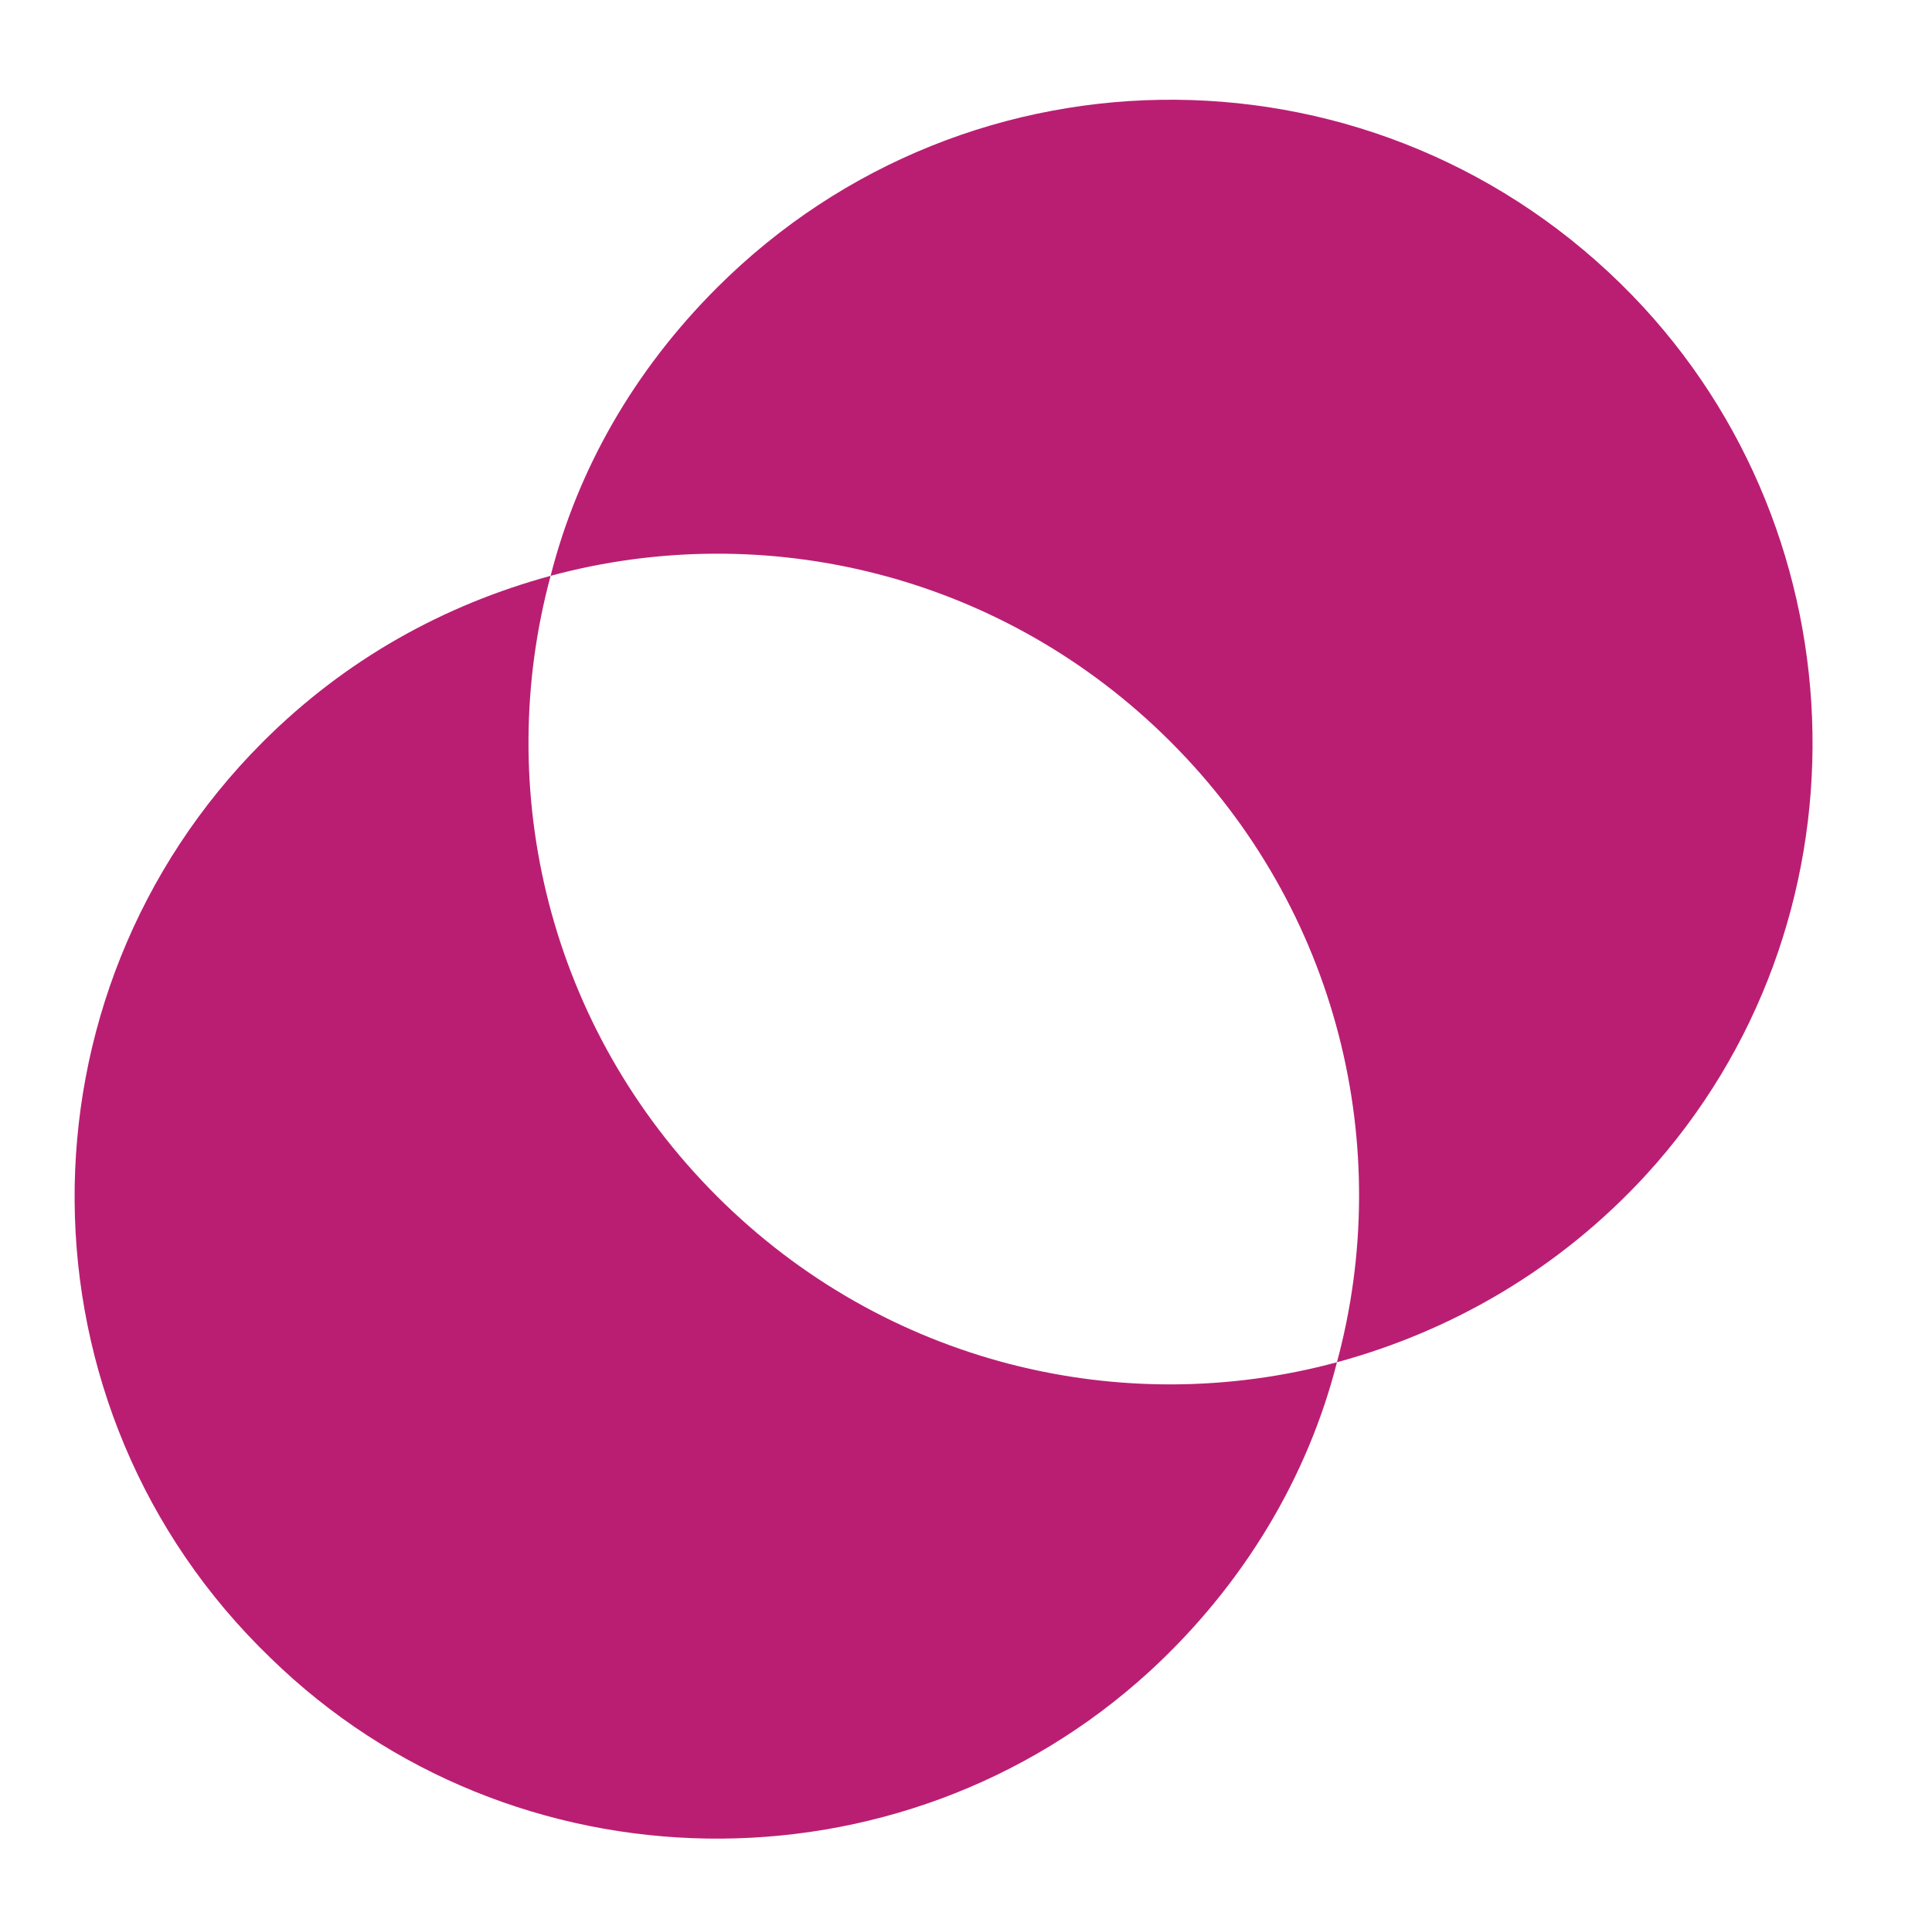
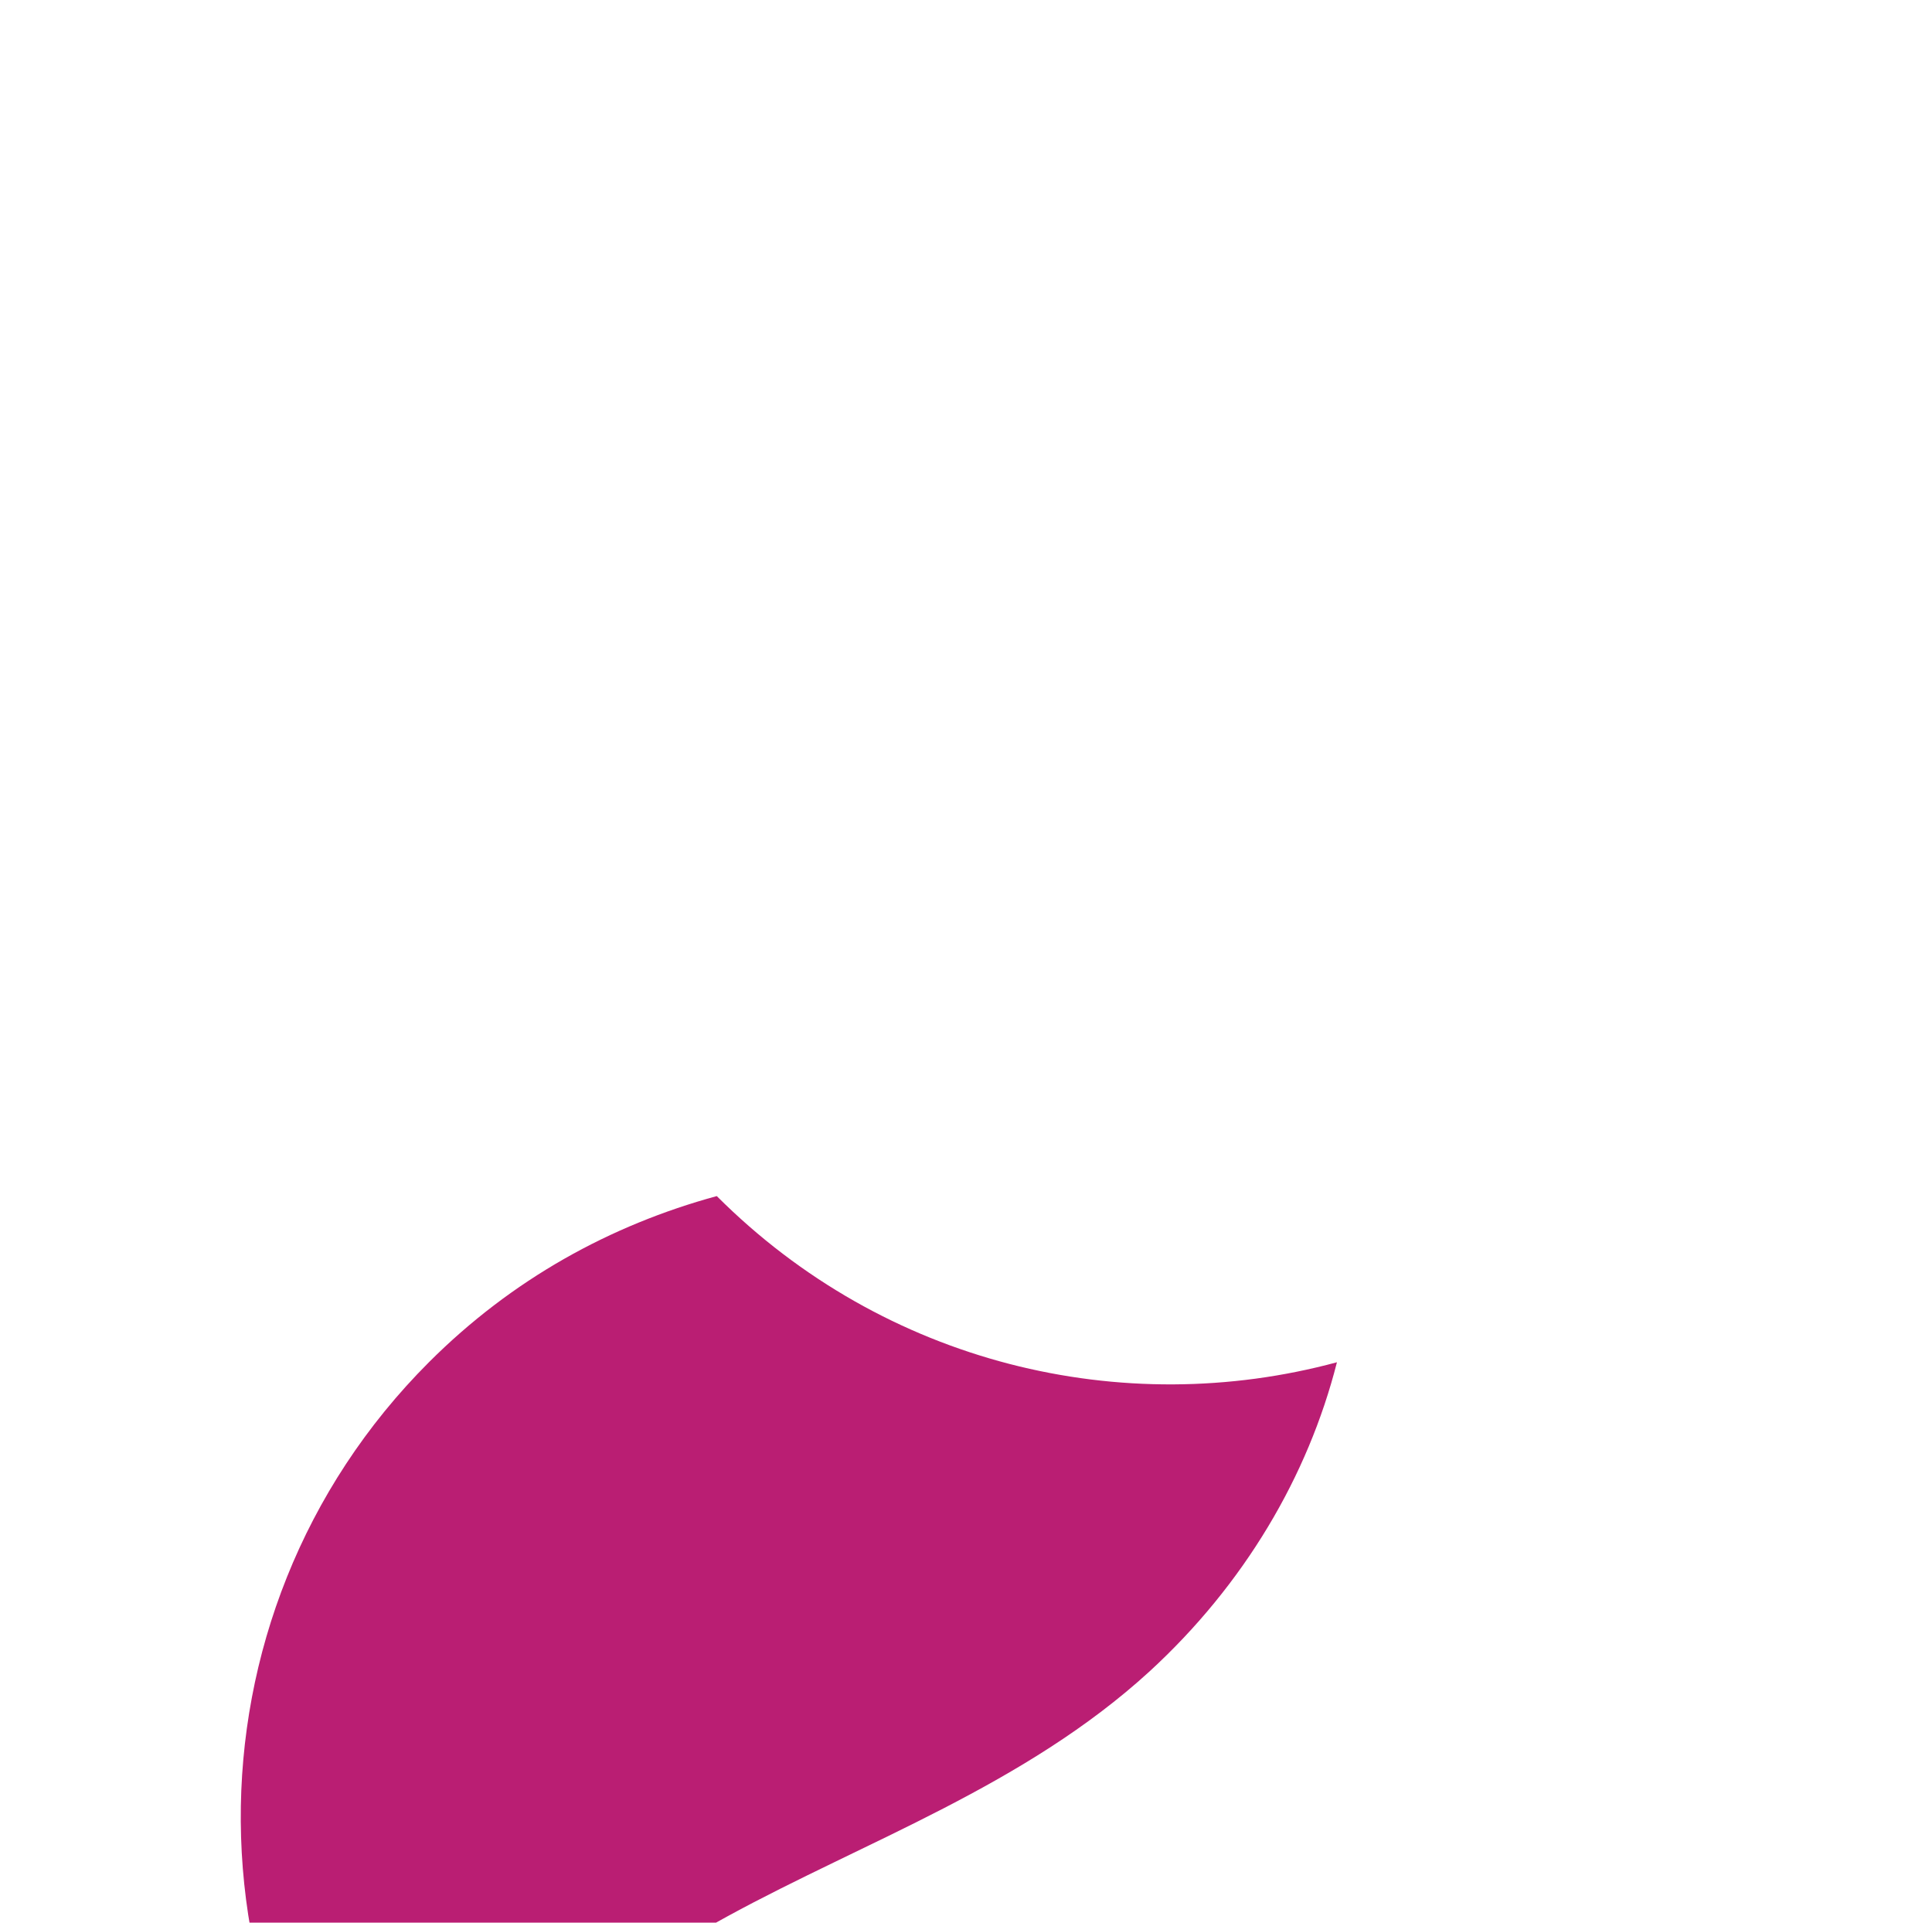
<svg xmlns="http://www.w3.org/2000/svg" version="1.1" x="0px" y="0px" width="100px" height="99.5px" viewBox="0 0 100 99.5" style="enable-background:new 0 0 100 99.5;" xml:space="preserve">
  <style type="text/css">
	.st0{fill:#F5F5F5;}
	.st1{fill:#101077;}
	.st2{fill:#FFFFFF;}
	.st3{fill:#3DF0E3;}
	.st4{fill:none;stroke:#4614C1;stroke-width:10;stroke-linecap:round;stroke-miterlimit:10;}
	.st5{clip-path:url(#SVGID_00000180344527183453126280000003246444499745949868_);}
	.st6{fill:none;stroke:#41F2E5;stroke-width:10;stroke-miterlimit:10;}
	.st7{fill:#F7F7F7;}
	.st8{clip-path:url(#SVGID_00000106832419166366817860000002568839495746764979_);fill:#4614C1;}
	.st9{clip-path:url(#SVGID_00000106832419166366817860000002568839495746764979_);}
	.st10{fill:#41F2E5;}
	.st11{fill:none;stroke:#101077;stroke-width:5;stroke-miterlimit:10;}
	.st12{clip-path:url(#SVGID_00000016784779329036999110000005053212420431456144_);fill:#4614C1;}
	.st13{clip-path:url(#SVGID_00000016784779329036999110000005053212420431456144_);}
	.st14{fill:none;stroke:#101077;stroke-width:24;stroke-miterlimit:10;}
	.st15{clip-path:url(#SVGID_00000101809230656876966100000011076557763573723578_);fill:#101077;}
	.st16{clip-path:url(#SVGID_00000101809230656876966100000011076557763573723578_);}
	.st17{fill:#BA1E73;}
	.st18{fill:#4614C1;}
	.st19{clip-path:url(#SVGID_00000048486402615884402680000017499953063847207869_);fill:#BA1E73;}
	.st20{clip-path:url(#SVGID_00000048486402615884402680000017499953063847207869_);}
	.st21{clip-path:url(#SVGID_00000159459806617733311900000002986973824484215708_);}
	.st22{fill:none;stroke:#41F2E5;stroke-width:4;stroke-miterlimit:10;}
	.st23{fill:none;stroke:#41F2E5;stroke-width:4.619;stroke-miterlimit:10;}
	.st24{fill:none;stroke:#41F2E5;stroke-width:5.238;stroke-miterlimit:10;}
	.st25{fill:none;stroke:#41F2E5;stroke-width:5.857;stroke-miterlimit:10;}
	.st26{fill:none;stroke:#41F2E5;stroke-width:6.476;stroke-miterlimit:10;}
	.st27{fill:none;stroke:#41F2E5;stroke-width:7.095;stroke-miterlimit:10;}
	.st28{fill:none;stroke:#41F2E5;stroke-width:7.714;stroke-miterlimit:10;}
	.st29{fill:none;stroke:#41F2E5;stroke-width:8.333;stroke-miterlimit:10;}
	.st30{fill:none;stroke:#41F2E5;stroke-width:8.952;stroke-miterlimit:10;}
	.st31{fill:none;stroke:#41F2E5;stroke-width:9.571;stroke-miterlimit:10;}
	.st32{fill:none;stroke:#41F2E5;stroke-width:10.191;stroke-miterlimit:10;}
	.st33{fill:none;stroke:#41F2E5;stroke-width:10.809;stroke-miterlimit:10;}
	.st34{fill:none;stroke:#41F2E5;stroke-width:11.429;stroke-miterlimit:10;}
	.st35{fill:none;stroke:#41F2E5;stroke-width:12.048;stroke-miterlimit:10;}
	.st36{fill:none;stroke:#41F2E5;stroke-width:12.667;stroke-miterlimit:10;}
	.st37{fill:none;stroke:#41F2E5;stroke-width:13.286;stroke-miterlimit:10;}
	.st38{fill:none;stroke:#41F2E5;stroke-width:13.905;stroke-miterlimit:10;}
	.st39{fill:none;stroke:#41F2E5;stroke-width:14.524;stroke-miterlimit:10;}
	.st40{fill:none;stroke:#41F2E5;stroke-width:15.143;stroke-miterlimit:10;}
	.st41{fill:none;stroke:#41F2E5;stroke-width:15.762;stroke-miterlimit:10;}
	.st42{fill:none;stroke:#41F2E5;stroke-width:16.381;stroke-miterlimit:10;}
	.st43{fill:none;stroke:#41F2E5;stroke-width:17;stroke-miterlimit:10;}
	.st44{fill:none;stroke:#41F2E5;stroke-width:20;stroke-linecap:round;stroke-miterlimit:10;}
	.st45{fill:none;stroke:#41F2E5;stroke-width:5;stroke-linecap:round;stroke-miterlimit:10;}
	.st46{clip-path:url(#SVGID_00000146488264290647595090000005042705454879784327_);}
	.st47{clip-path:url(#SVGID_00000075156876686684422260000001896647921756293808_);}
	.st48{fill:none;stroke:#41F2E5;stroke-width:5.182;stroke-miterlimit:10;}
	.st49{fill:none;stroke:#41F2E5;stroke-width:6.364;stroke-miterlimit:10;}
	.st50{fill:none;stroke:#41F2E5;stroke-width:7.545;stroke-miterlimit:10;}
	.st51{fill:none;stroke:#41F2E5;stroke-width:8.727;stroke-miterlimit:10;}
	.st52{fill:none;stroke:#41F2E5;stroke-width:9.909;stroke-miterlimit:10;}
	.st53{fill:none;stroke:#41F2E5;stroke-width:11.091;stroke-miterlimit:10;}
	.st54{fill:none;stroke:#41F2E5;stroke-width:12.273;stroke-miterlimit:10;}
	.st55{fill:none;stroke:#41F2E5;stroke-width:13.454;stroke-miterlimit:10;}
	.st56{fill:none;stroke:#41F2E5;stroke-width:14.636;stroke-miterlimit:10;}
	.st57{fill:none;stroke:#41F2E5;stroke-width:15.818;stroke-miterlimit:10;}
	.st58{clip-path:url(#SVGID_00000108267678298862949930000008681411582539719341_);}
	.st59{fill:none;stroke:#101077;stroke-width:20;stroke-miterlimit:10;}
	.st60{clip-path:url(#SVGID_00000050625070169299476380000003395685626084611982_);}
	.st61{clip-path:url(#SVGID_00000111180423906716510830000018279638204325739195_);}
	.st62{fill:none;}
	.st63{clip-path:url(#SVGID_00000033332143758298753480000016014018632868756626_);}
	.st64{clip-path:url(#SVGID_00000178170052455583734880000013559251207769464216_);}
	.st65{fill:none;stroke:#41F2E5;stroke-width:5;stroke-miterlimit:10;}
	.st66{clip-path:url(#SVGID_00000088092427603130191740000003167158779471656355_);fill:#41F2E5;}
	.st67{clip-path:url(#SVGID_00000088092427603130191740000003167158779471656355_);}
	.st68{clip-path:url(#SVGID_00000062903647408356503780000014102385417036379308_);}
	.st69{fill:none;stroke:#4614C1;stroke-width:4;stroke-miterlimit:10;}
	.st70{fill:none;stroke:#4614C1;stroke-width:5.182;stroke-miterlimit:10;}
	.st71{fill:none;stroke:#4614C1;stroke-width:6.364;stroke-miterlimit:10;}
	.st72{fill:none;stroke:#4614C1;stroke-width:7.545;stroke-miterlimit:10;}
	.st73{fill:none;stroke:#4614C1;stroke-width:8.727;stroke-miterlimit:10;}
	.st74{fill:none;stroke:#4614C1;stroke-width:9.909;stroke-miterlimit:10;}
	.st75{fill:none;stroke:#4614C1;stroke-width:11.091;stroke-miterlimit:10;}
	.st76{fill:none;stroke:#4614C1;stroke-width:12.273;stroke-miterlimit:10;}
	.st77{fill:none;stroke:#4614C1;stroke-width:13.454;stroke-miterlimit:10;}
	.st78{fill:none;stroke:#4614C1;stroke-width:14.636;stroke-miterlimit:10;}
	.st79{fill:none;stroke:#4614C1;stroke-width:15.818;stroke-miterlimit:10;}
	.st80{fill:none;stroke:#4614C1;stroke-width:17;stroke-miterlimit:10;}
	.st81{clip-path:url(#SVGID_00000100343610657206033310000014990201887854837151_);fill:#BA1E73;}
	.st82{clip-path:url(#SVGID_00000100343610657206033310000014990201887854837151_);}
	.st83{clip-path:url(#SVGID_00000086673963066152245310000001744758341670261411_);fill:#BA1E73;}
	.st84{clip-path:url(#SVGID_00000086673963066152245310000001744758341670261411_);}
	.st85{clip-path:url(#SVGID_00000076596059890321233250000006663786654006371252_);fill:#41F2E5;}
	.st86{clip-path:url(#SVGID_00000076596059890321233250000006663786654006371252_);}
	.st87{clip-path:url(#SVGID_00000018224895031091856600000004920277018080556208_);}
	.st88{fill:none;stroke:#101077;stroke-width:15;stroke-linecap:round;stroke-miterlimit:10;}
	.st89{clip-path:url(#SVGID_00000075161267509842171500000003773792058193046158_);}
	.st90{fill:none;stroke:#101077;stroke-width:15;stroke-miterlimit:10;}
	.st91{clip-path:url(#SVGID_00000168104584786608126460000017037408692151155354_);}
	.st92{fill:#4614C1;stroke:#41F2E5;stroke-width:20;stroke-miterlimit:10;}
	.st93{clip-path:url(#SVGID_00000108290166997488417580000013649497811178197407_);fill:#BA1E73;}
	.st94{clip-path:url(#SVGID_00000108290166997488417580000013649497811178197407_);}
	.st95{clip-path:url(#SVGID_00000050646850139713810970000013890832187353951668_);fill:#41F2E5;}
	.st96{clip-path:url(#SVGID_00000050646850139713810970000013890832187353951668_);}
	.st97{fill:none;stroke:#101077;stroke-width:13;stroke-miterlimit:10;}
	.st98{fill:#5642CE;}
	.st99{clip-path:url(#SVGID_00000148658845766998742910000011030898013930557060_);fill:#BA1E73;}
	.st100{clip-path:url(#SVGID_00000148658845766998742910000011030898013930557060_);}
	.st101{fill:#EAEAEA;}
	.st102{clip-path:url(#SVGID_00000176031505952084776220000013597419791302251422_);}
	.st103{fill:none;stroke:#BA1E73;stroke-width:4;stroke-miterlimit:10;}
	.st104{fill:none;stroke:#BA1E73;stroke-width:5.182;stroke-miterlimit:10;}
	.st105{fill:none;stroke:#BA1E73;stroke-width:6.364;stroke-miterlimit:10;}
	.st106{fill:none;stroke:#BA1E73;stroke-width:7.545;stroke-miterlimit:10;}
	.st107{fill:none;stroke:#BA1E73;stroke-width:8.727;stroke-miterlimit:10;}
	.st108{fill:none;stroke:#BA1E73;stroke-width:9.909;stroke-miterlimit:10;}
	.st109{fill:none;stroke:#BA1E73;stroke-width:11.091;stroke-miterlimit:10;}
	.st110{fill:none;stroke:#BA1E73;stroke-width:12.273;stroke-miterlimit:10;}
	.st111{fill:none;stroke:#BA1E73;stroke-width:13.454;stroke-miterlimit:10;}
	.st112{fill:none;stroke:#BA1E73;stroke-width:14.636;stroke-miterlimit:10;}
	.st113{fill:none;stroke:#BA1E73;stroke-width:15.818;stroke-miterlimit:10;}
	.st114{fill:none;stroke:#BA1E73;stroke-width:17;stroke-miterlimit:10;}
	.st115{clip-path:url(#SVGID_00000066514238346863738150000006410140943903844280_);fill:#BA1E73;}
	.st116{clip-path:url(#SVGID_00000066514238346863738150000006410140943903844280_);}
	.st117{clip-path:url(#SVGID_00000137834663734205851540000013029963722181635745_);}
	.st118{fill:none;stroke:#41F2E5;stroke-width:8;stroke-linecap:round;stroke-miterlimit:10;}
	.st119{fill:none;stroke:#101077;stroke-width:8;stroke-linecap:round;stroke-miterlimit:10;}
	.st120{clip-path:url(#SVGID_00000003078765309416660250000014092824894392060321_);}
	.st121{clip-path:url(#SVGID_00000138573648698100184300000011017133622777678512_);}
	.st122{clip-path:url(#SVGID_00000067930908885588537380000010579619748881371039_);}
	.st123{fill:none;stroke:#41F2E5;stroke-width:16;stroke-linecap:round;stroke-miterlimit:10;}
	.st124{clip-path:url(#SVGID_00000053521708785233514240000013345809477068298174_);}
	.st125{clip-path:url(#SVGID_00000080920333599693673460000008772530403451316876_);fill:#F5F5F5;}
	.st126{clip-path:url(#SVGID_00000080920333599693673460000008772530403451316876_);}
	.st127{fill:#B81E73;}
	.st128{clip-path:url(#SVGID_00000183933992003116928800000015378972373616416405_);}
	.st129{fill:#4614BF;}
	.st130{clip-path:url(#SVGID_00000152973775692113877330000006989344810616797075_);}
	.st131{clip-path:url(#SVGID_00000145768353516491471670000003545798943228400575_);}
	.st132{clip-path:url(#SVGID_00000055698374698632160870000010836921429194782376_);}
	.st133{clip-path:url(#SVGID_00000160912271228542605490000000378361355596377757_);}
	.st134{clip-path:url(#SVGID_00000156549883837926714340000011077553041536441754_);}
	.st135{clip-path:url(#SVGID_00000041262766178844169770000001842180246155825809_);}
	.st136{clip-path:url(#SVGID_00000008855393381679756710000010764287545241650613_);}
	.st137{fill:none;stroke:#41F2E5;stroke-width:10;stroke-linecap:round;stroke-miterlimit:10;}
	.st138{fill:none;stroke:#101077;stroke-width:2;stroke-miterlimit:10;}
	.st139{clip-path:url(#SVGID_00000137119397253638974550000010722888599791814794_);}
	.st140{clip-path:url(#SVGID_00000182521487159169518660000006118600927244529794_);}
	.st141{clip-path:url(#SVGID_00000168089614860936625420000013557064205122612365_);}
	.st142{clip-path:url(#SVGID_00000105396695168097717280000018162240902200065199_);}
	.st143{clip-path:url(#SVGID_00000165200195912458243520000006916283160992389006_);}
	.st144{clip-path:url(#SVGID_00000051378706300363748750000017574589032716875651_);}
	.st145{clip-path:url(#SVGID_00000174575646702086600510000016806454602496710809_);fill:#BA1E73;}
	.st146{clip-path:url(#SVGID_00000174575646702086600510000016806454602496710809_);}
	.st147{display:none;}
	.st148{display:inline;}
	.st149{fill:none;stroke:#BA1E73;stroke-miterlimit:10;}
	.st150{fill:none;stroke:#41F2E5;stroke-linecap:round;stroke-miterlimit:10;}
</style>
  <g id="Capa_1">
    <g>
      <g>
-         <path class="st17" d="M60.6,38.4c8.7,8.7,11.6,21,8.6,32.1c5.9-1.6,11.5-4.8,16-9.7c11.8-12.9,11.4-33-0.7-45.5     c-13-13.4-34.3-13.5-47.4-0.4c-4.3,4.3-7.2,9.4-8.6,14.9C39.6,26.8,51.9,29.7,60.6,38.4z" />
-       </g>
+         </g>
      <g>
-         <path class="st17" d="M59.5,86.5c4.9-4.5,8.2-10.1,9.7-16c-11.1,3-23.4,0.1-32.1-8.6s-11.6-21-8.6-32.1     c-5.5,1.5-10.6,4.3-14.9,8.6c-13.1,13.1-13,34.5,0.4,47.4C26.5,98,46.6,98.3,59.5,86.5z" />
+         <path class="st17" d="M59.5,86.5c4.9-4.5,8.2-10.1,9.7-16c-11.1,3-23.4,0.1-32.1-8.6c-5.5,1.5-10.6,4.3-14.9,8.6c-13.1,13.1-13,34.5,0.4,47.4C26.5,98,46.6,98.3,59.5,86.5z" />
      </g>
    </g>
  </g>
  <g id="Capa_3" class="st147">
</g>
  <g id="Capa_2">
</g>
</svg>